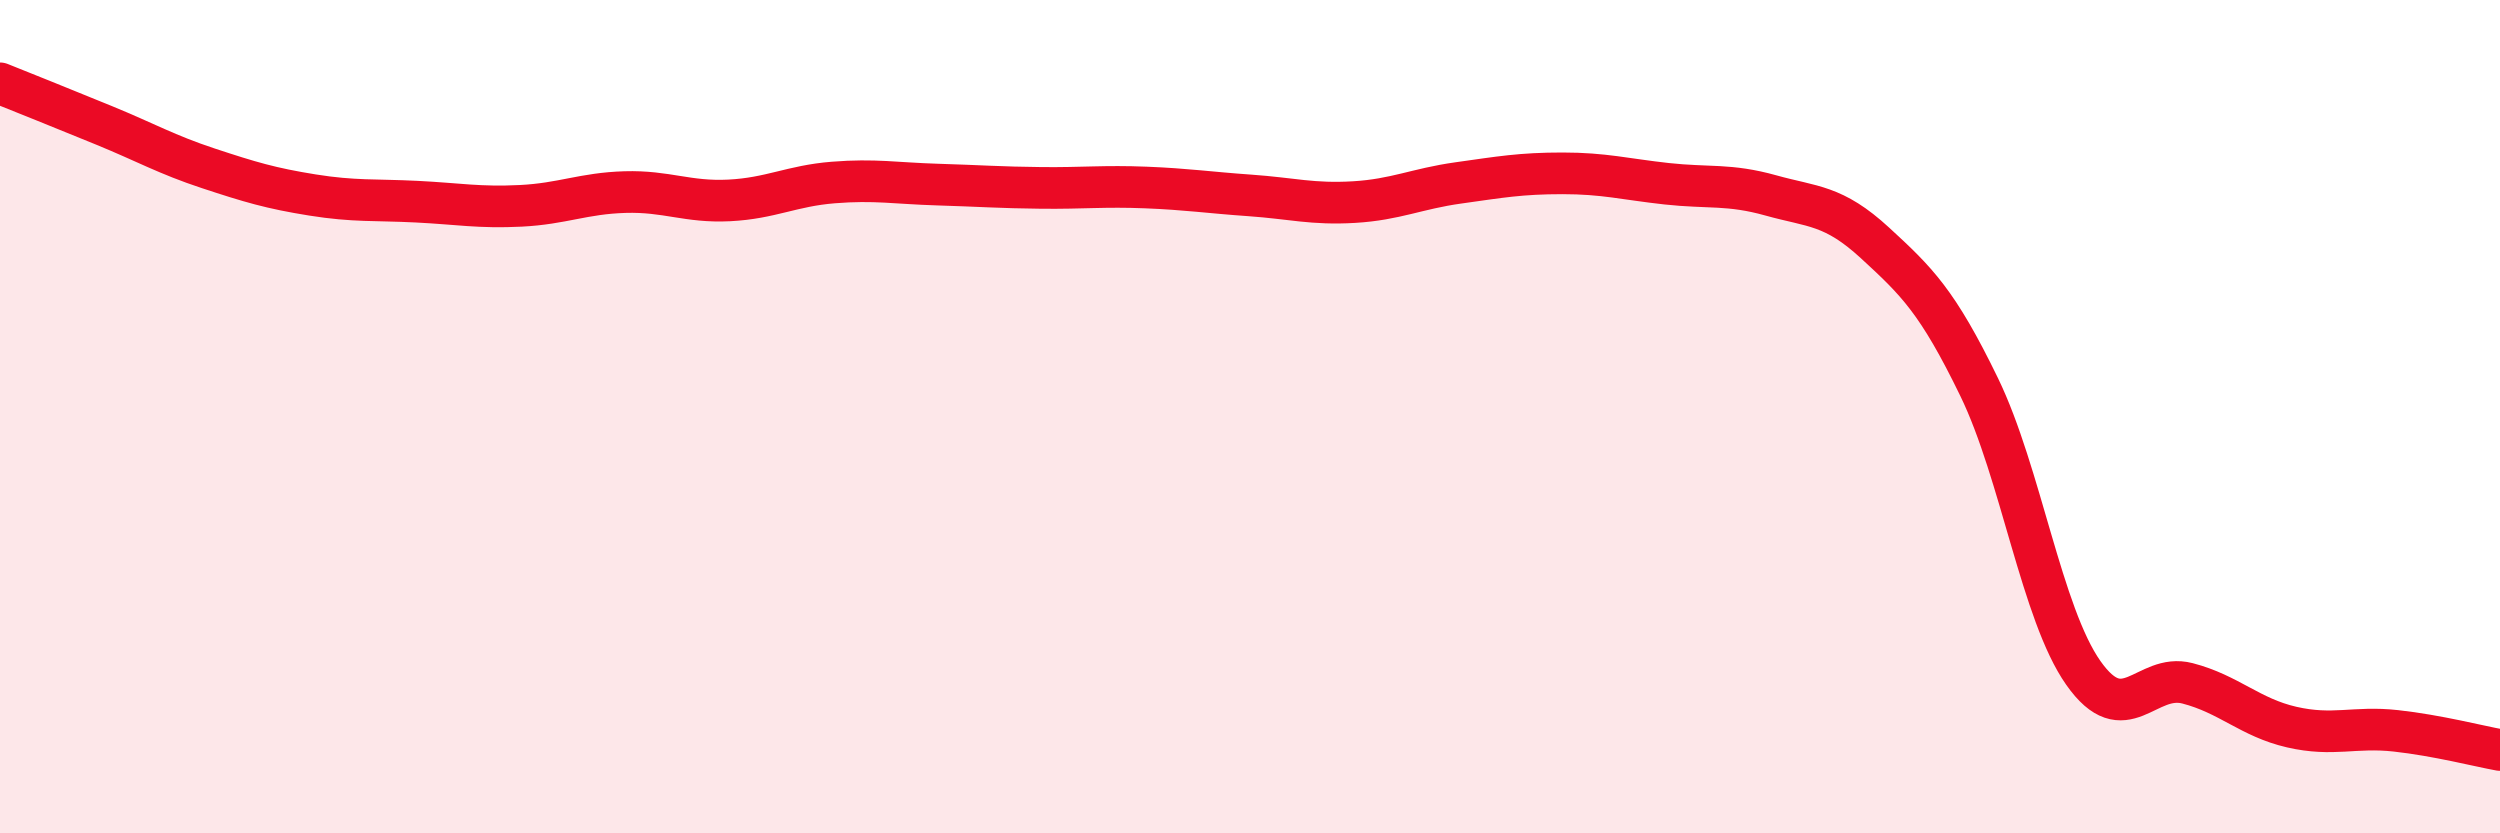
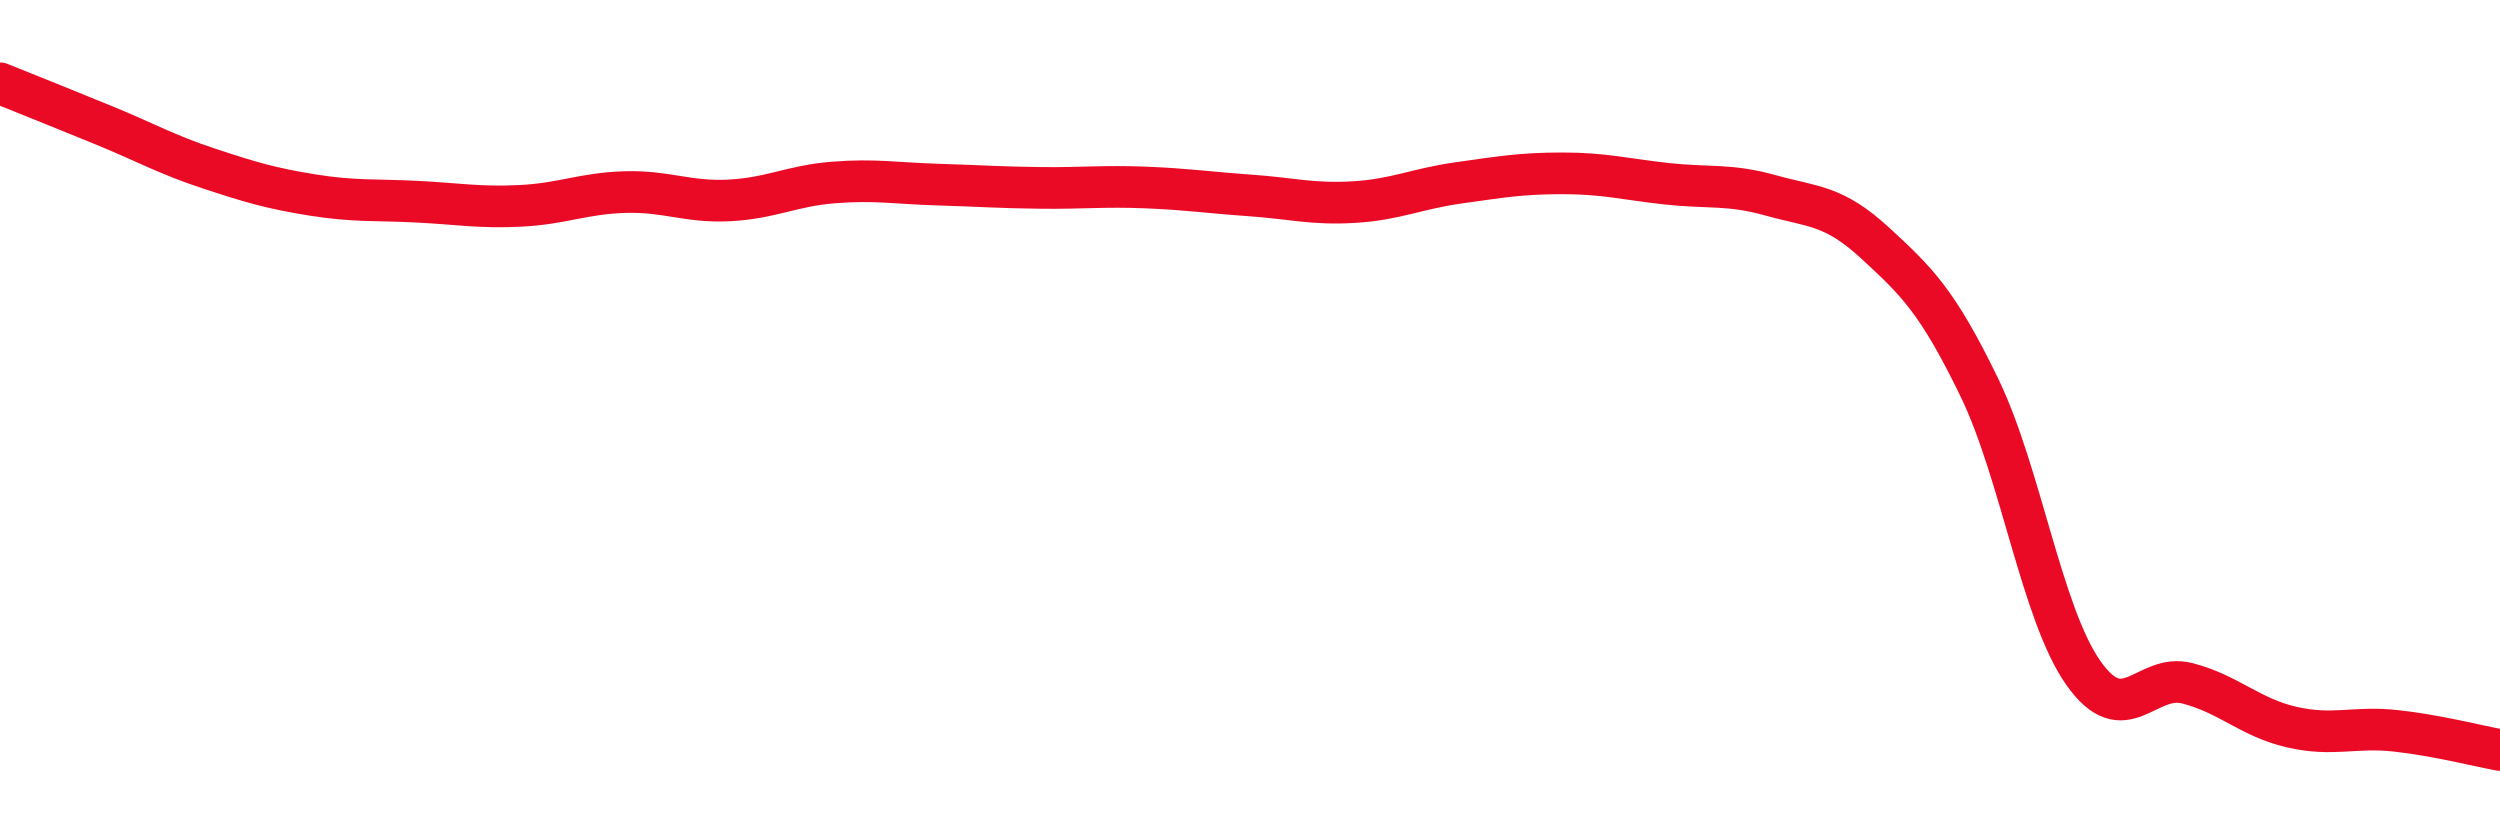
<svg xmlns="http://www.w3.org/2000/svg" width="60" height="20" viewBox="0 0 60 20">
-   <path d="M 0,2 C 0.5,2.2 1.5,2.6 2.5,3.01 C 3.5,3.42 4,3.71 5,4.04 C 6,4.37 6.5,4.52 7.5,4.68 C 8.5,4.84 9,4.79 10,4.84 C 11,4.89 11.5,4.99 12.5,4.94 C 13.5,4.89 14,4.64 15,4.61 C 16,4.58 16.5,4.86 17.5,4.81 C 18.5,4.76 19,4.46 20,4.38 C 21,4.3 21.5,4.4 22.5,4.43 C 23.5,4.46 24,4.5 25,4.51 C 26,4.52 26.5,4.46 27.5,4.5 C 28.5,4.54 29,4.62 30,4.69 C 31,4.76 31.5,4.91 32.5,4.85 C 33.5,4.79 34,4.53 35,4.39 C 36,4.25 36.5,4.16 37.5,4.16 C 38.5,4.16 39,4.3 40,4.41 C 41,4.52 41.5,4.41 42.5,4.69 C 43.5,4.97 44,4.91 45,5.83 C 46,6.75 46.5,7.23 47.5,9.29 C 48.5,11.35 49,14.73 50,16.15 C 51,17.57 51.5,16.14 52.5,16.4 C 53.5,16.66 54,17.22 55,17.45 C 56,17.68 56.5,17.43 57.5,17.54 C 58.5,17.65 59.5,17.91 60,18L60 20L0 20Z" fill="#EB0A25" opacity="0.1" stroke-linecap="round" stroke-linejoin="round" />
  <path d="M 0,2 C 0.5,2.2 1.5,2.6 2.5,3.01 C 3.5,3.42 4,3.71 5,4.04 C 6,4.37 6.5,4.52 7.5,4.68 C 8.5,4.84 9,4.79 10,4.84 C 11,4.89 11.5,4.99 12.5,4.94 C 13.5,4.89 14,4.64 15,4.61 C 16,4.58 16.5,4.86 17.5,4.81 C 18.5,4.76 19,4.46 20,4.38 C 21,4.3 21.5,4.4 22.5,4.43 C 23.5,4.46 24,4.5 25,4.51 C 26,4.52 26.5,4.46 27.5,4.5 C 28.5,4.54 29,4.62 30,4.69 C 31,4.76 31.5,4.91 32.5,4.85 C 33.5,4.79 34,4.53 35,4.39 C 36,4.25 36.5,4.16 37.5,4.16 C 38.5,4.16 39,4.3 40,4.41 C 41,4.52 41.5,4.41 42.5,4.69 C 43.5,4.97 44,4.91 45,5.83 C 46,6.75 46.5,7.23 47.5,9.29 C 48.5,11.35 49,14.73 50,16.15 C 51,17.57 51.5,16.14 52.5,16.4 C 53.5,16.66 54,17.22 55,17.45 C 56,17.68 56.5,17.43 57.5,17.54 C 58.5,17.65 59.5,17.91 60,18" stroke="#EB0A25" stroke-width="1" fill="none" stroke-linecap="round" stroke-linejoin="round" />
</svg>